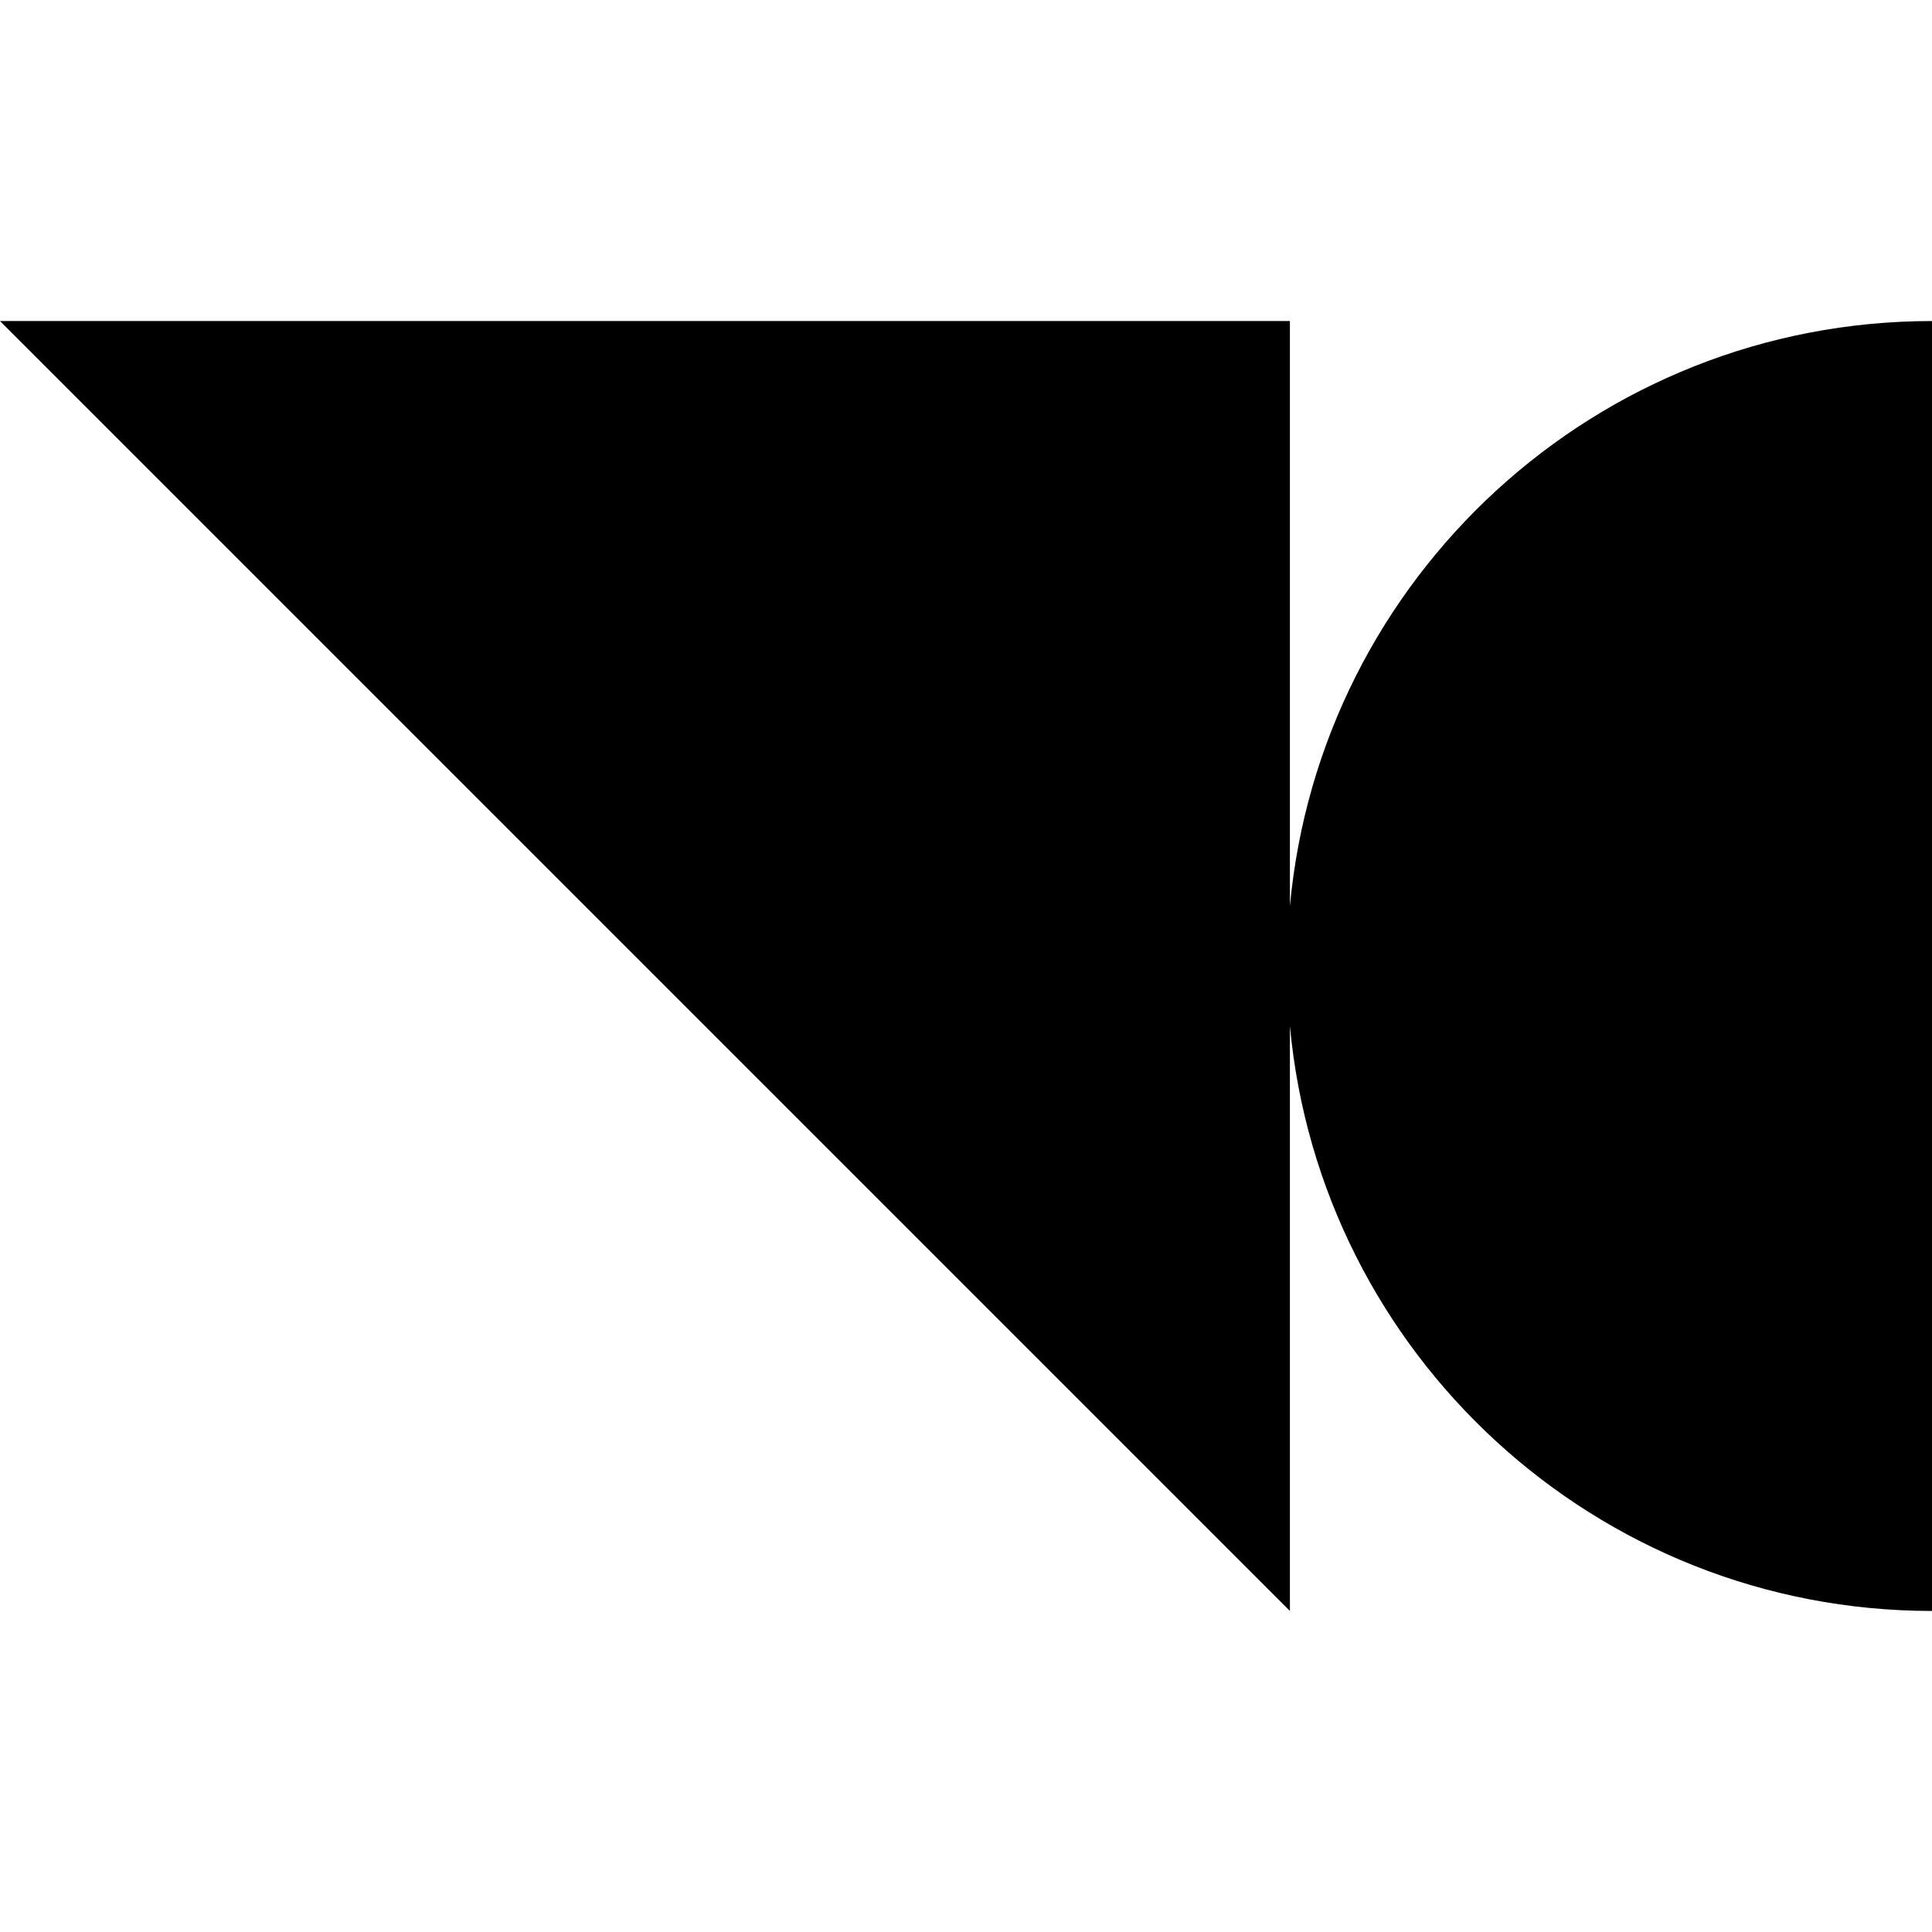
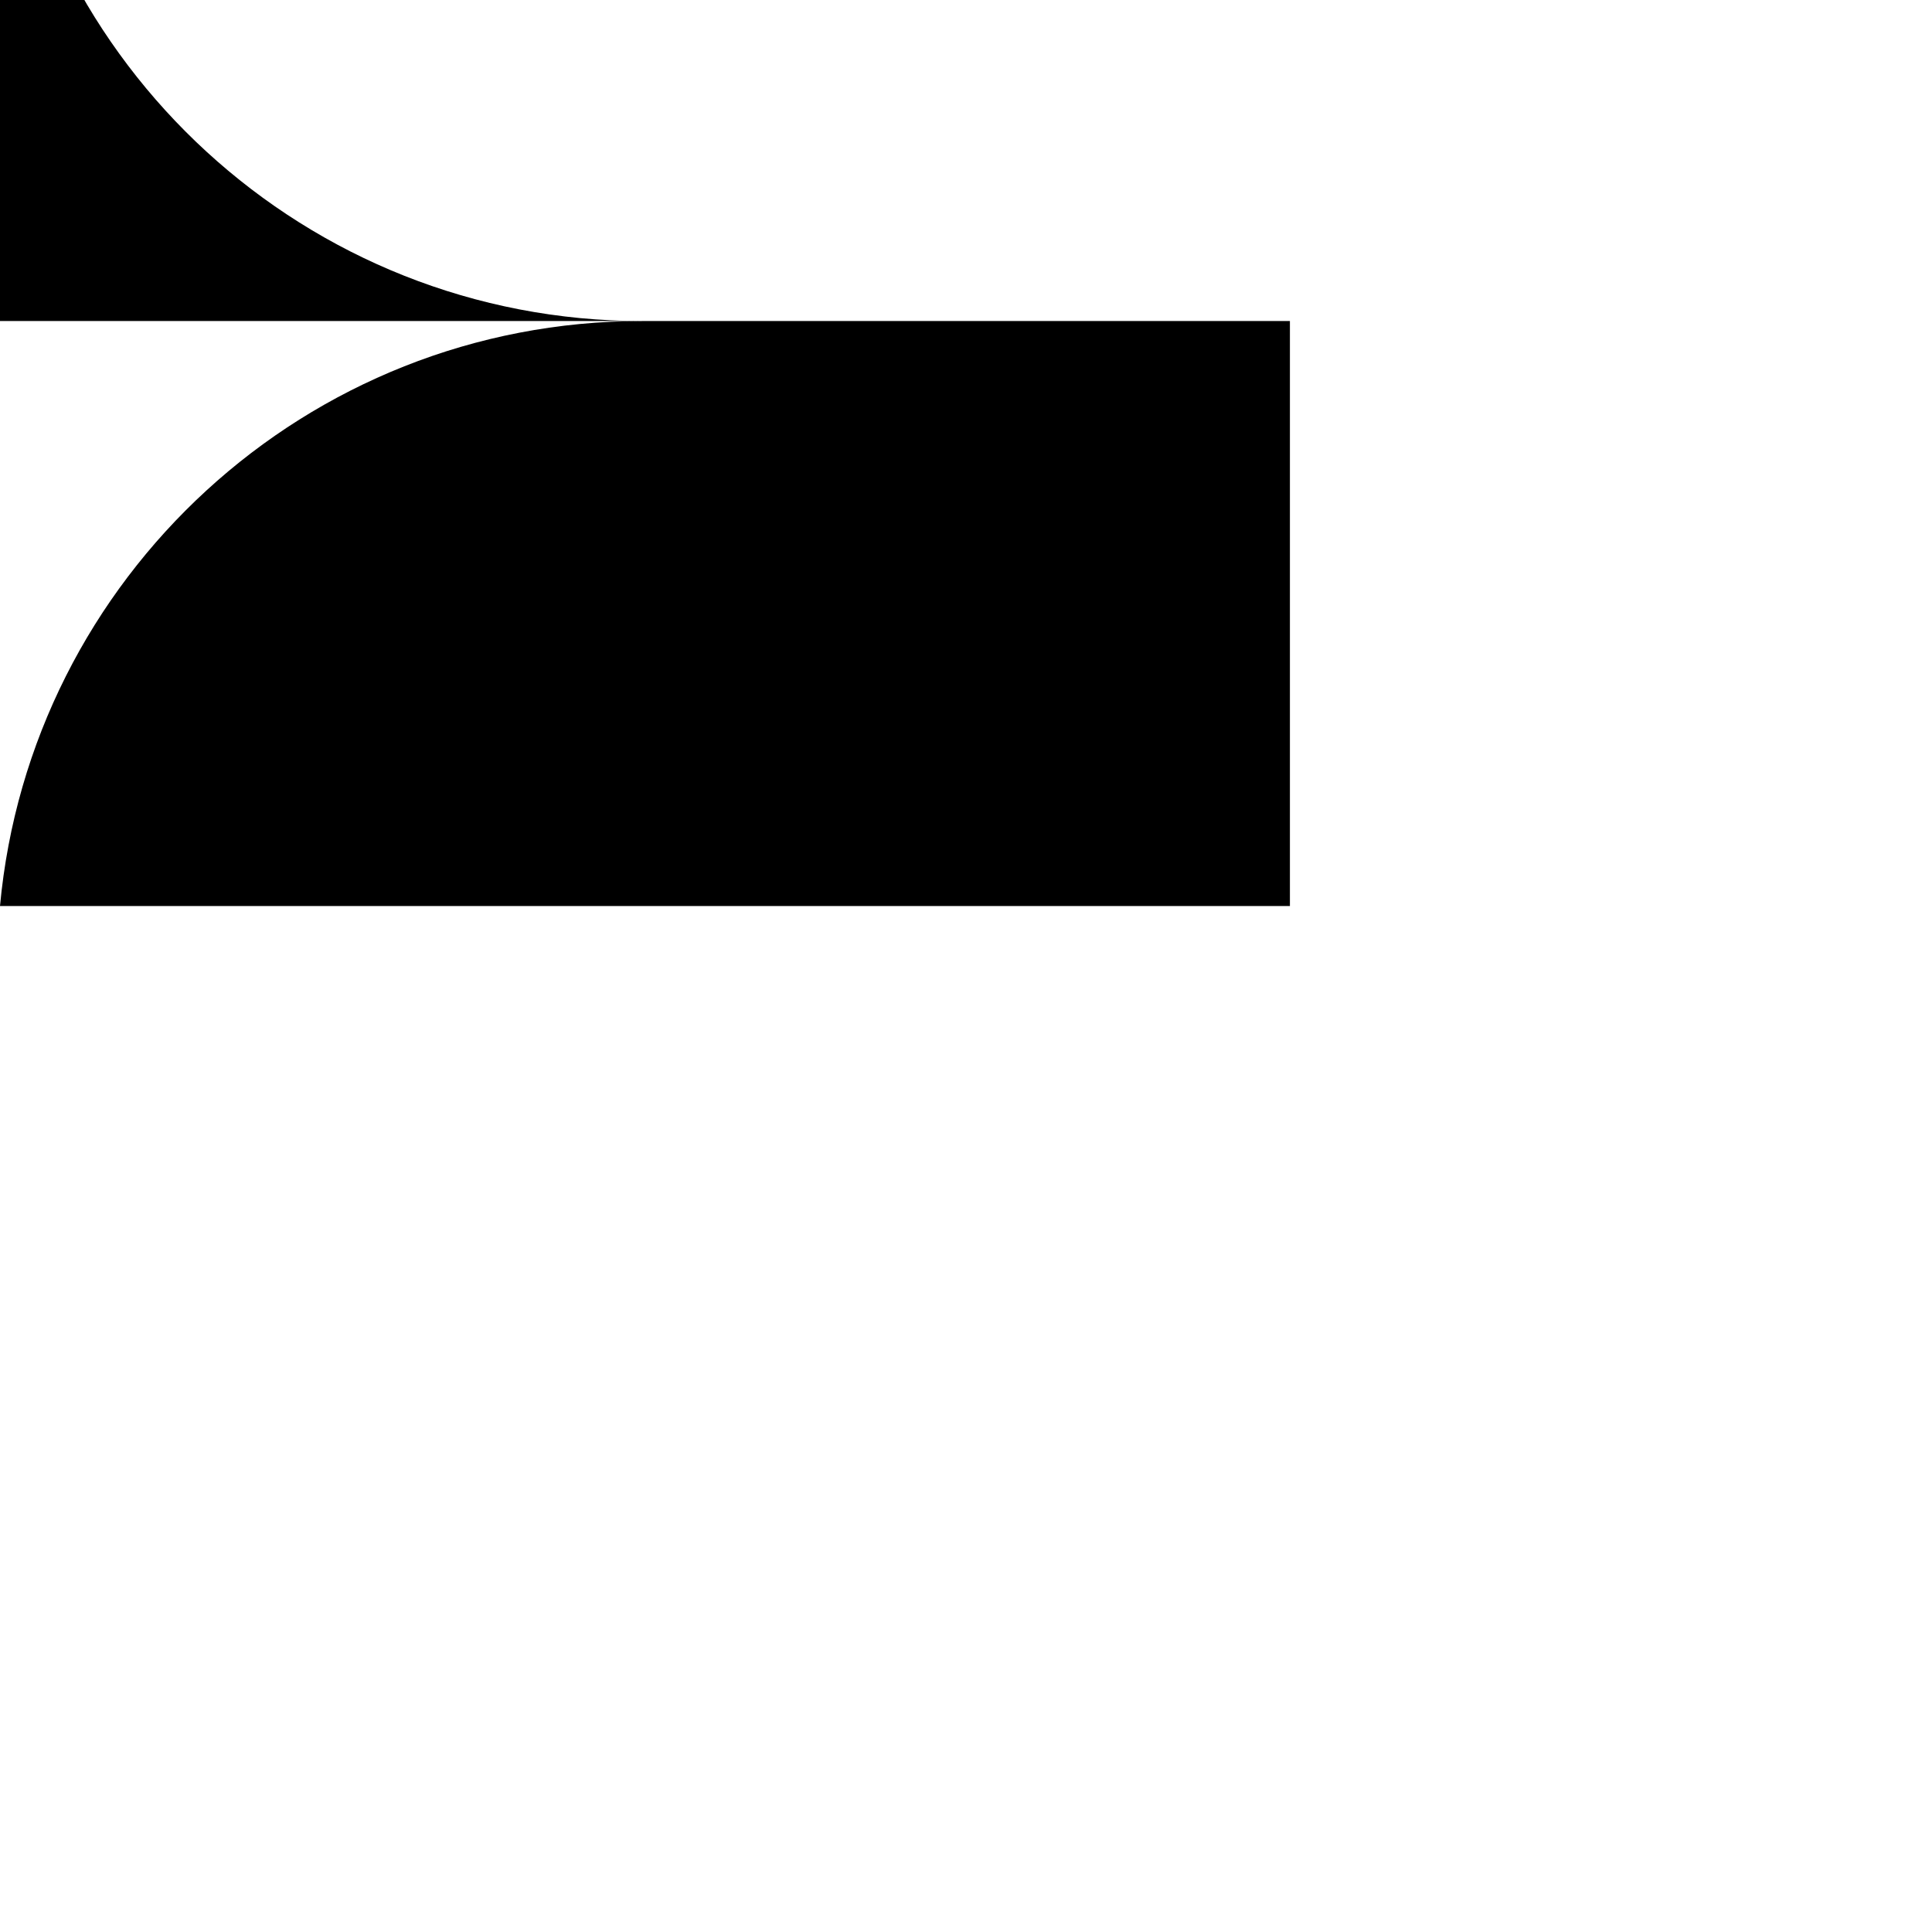
<svg xmlns="http://www.w3.org/2000/svg" id="Layer_1" data-name="Layer 1" viewBox="0 0 512 512">
  <defs>
    <style>
      .cls-1 {
        stroke-width: 0px;
      }
    </style>
  </defs>
-   <path class="cls-1" d="M341.84,240.11V85.08H0l341.84,341.84v-155.03c8.02,86.94,81.12,155.03,170.16,155.03V85.08c-89.04,0-162.14,68.09-170.16,155.03Z" />
+   <path class="cls-1" d="M341.84,240.11V85.08H0v-155.03c8.02,86.94,81.12,155.03,170.16,155.03V85.08c-89.04,0-162.14,68.09-170.16,155.03Z" />
</svg>